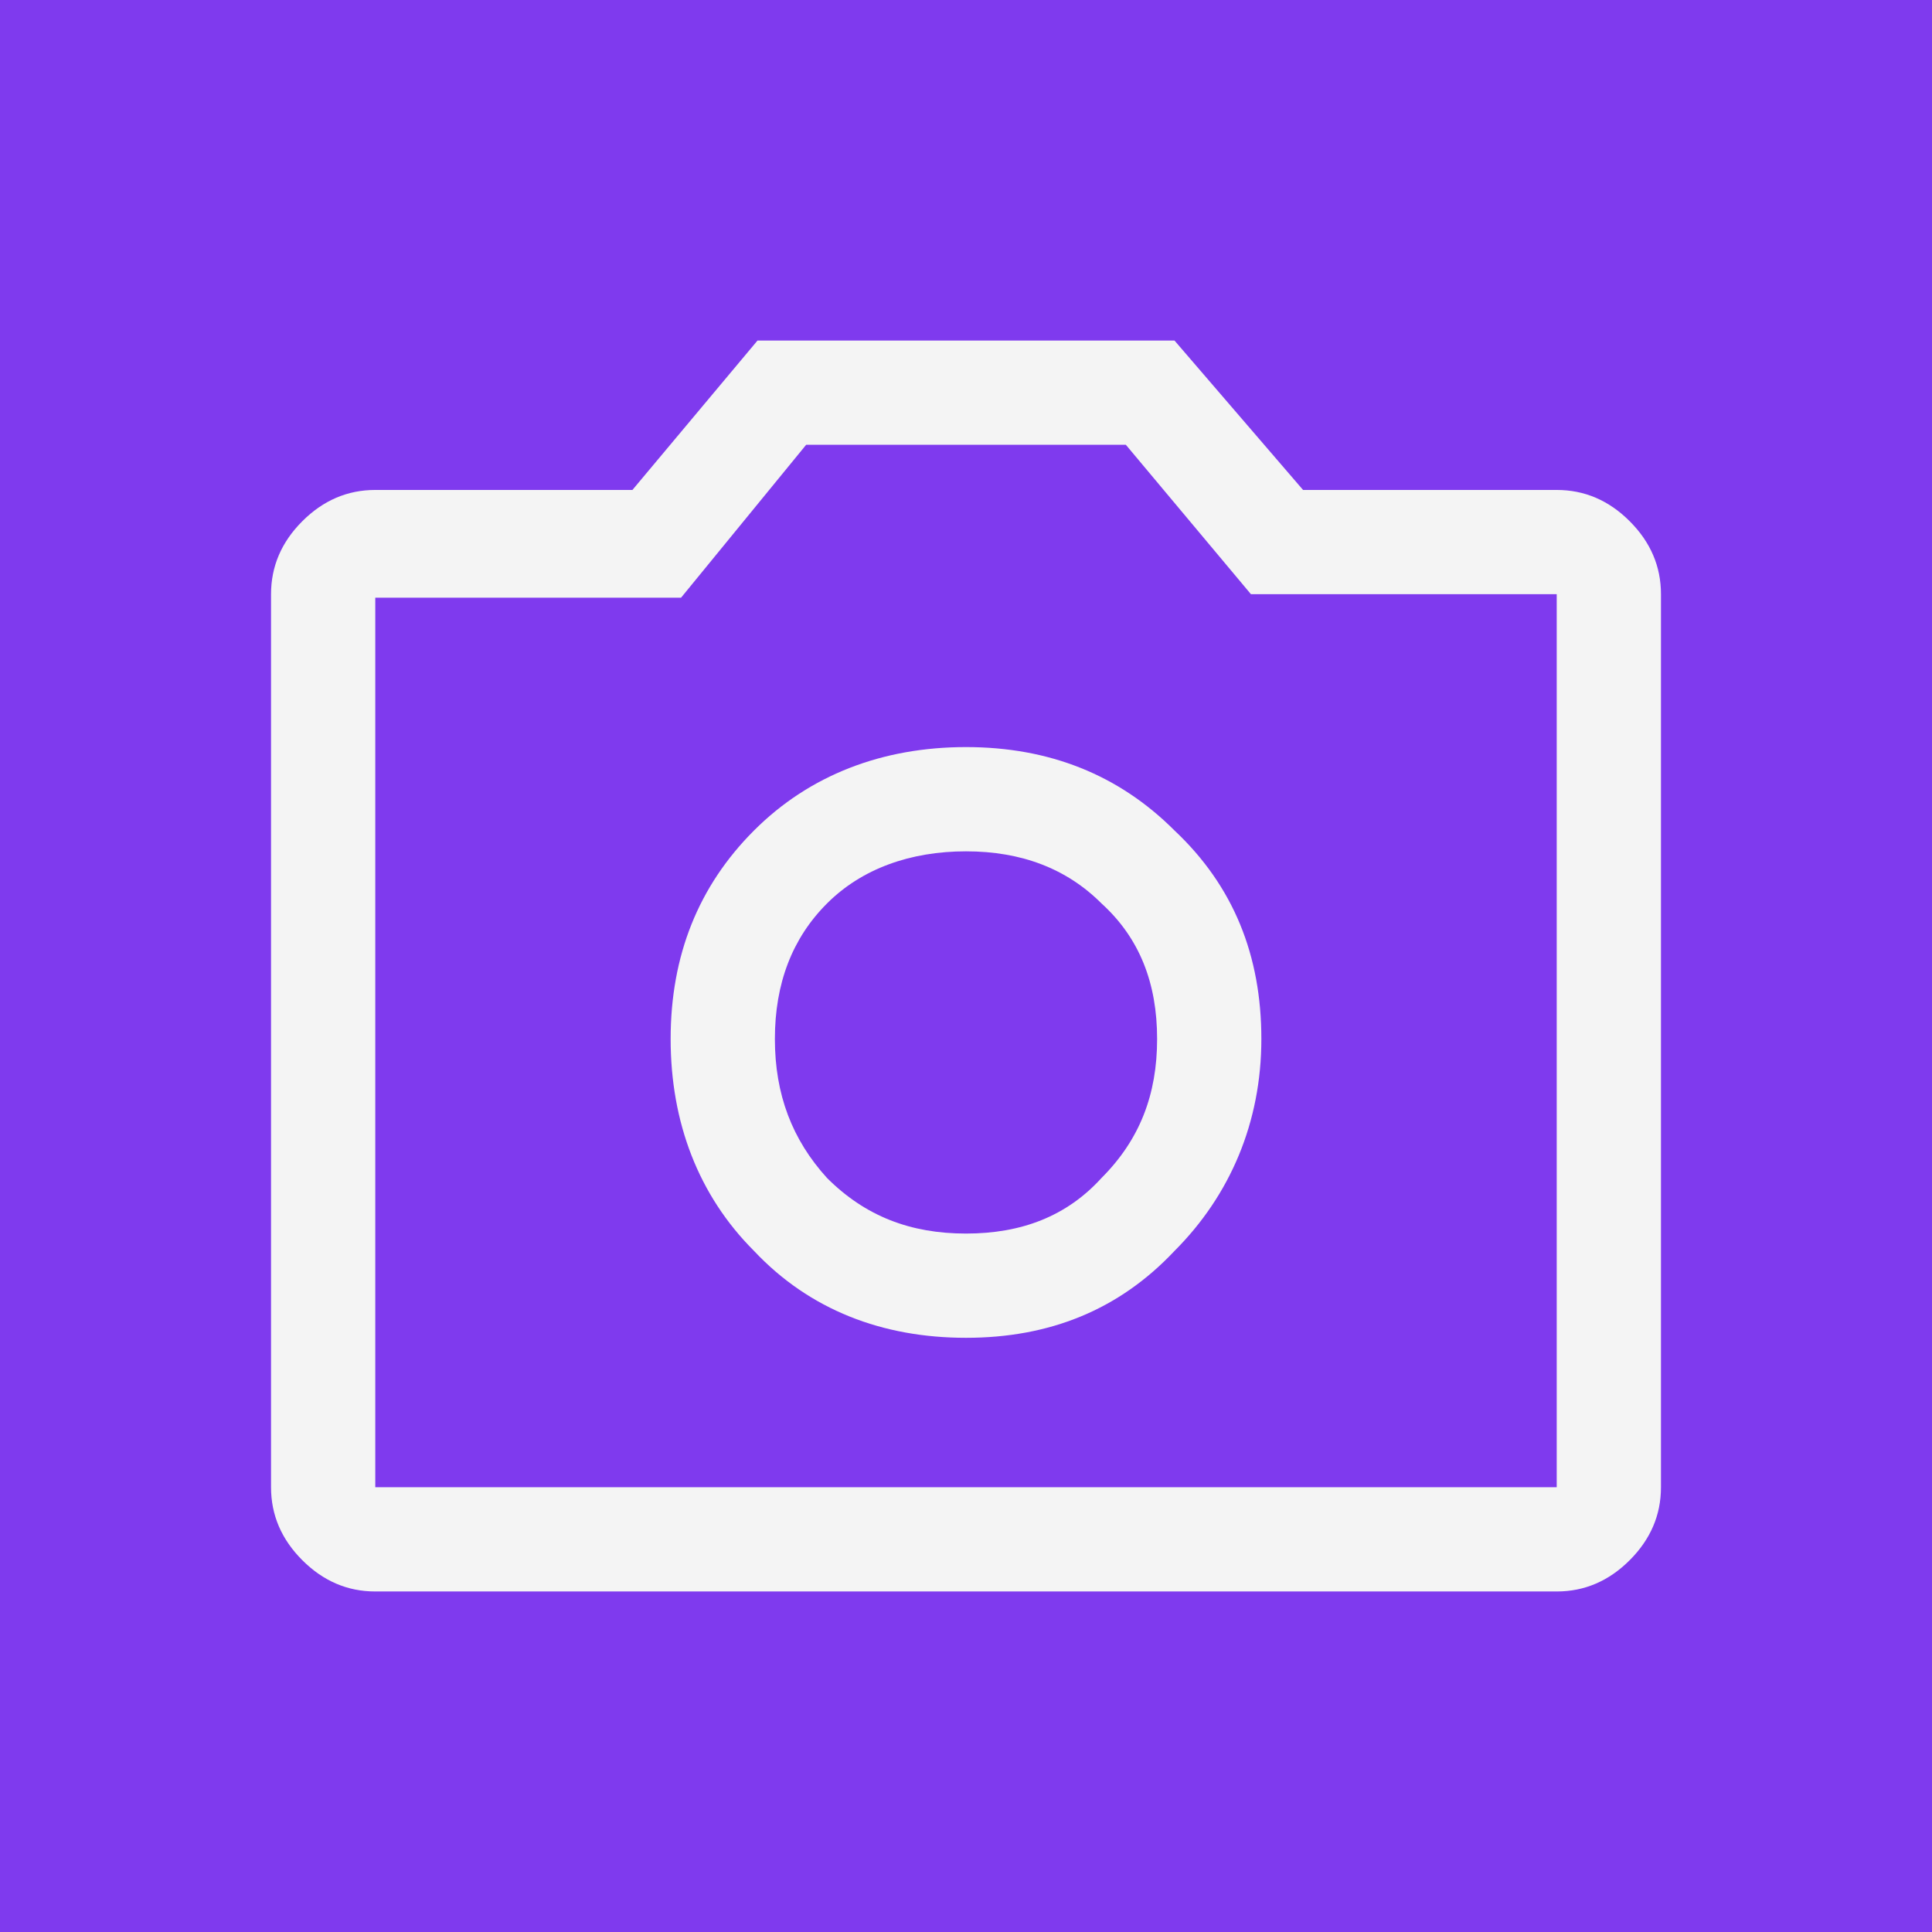
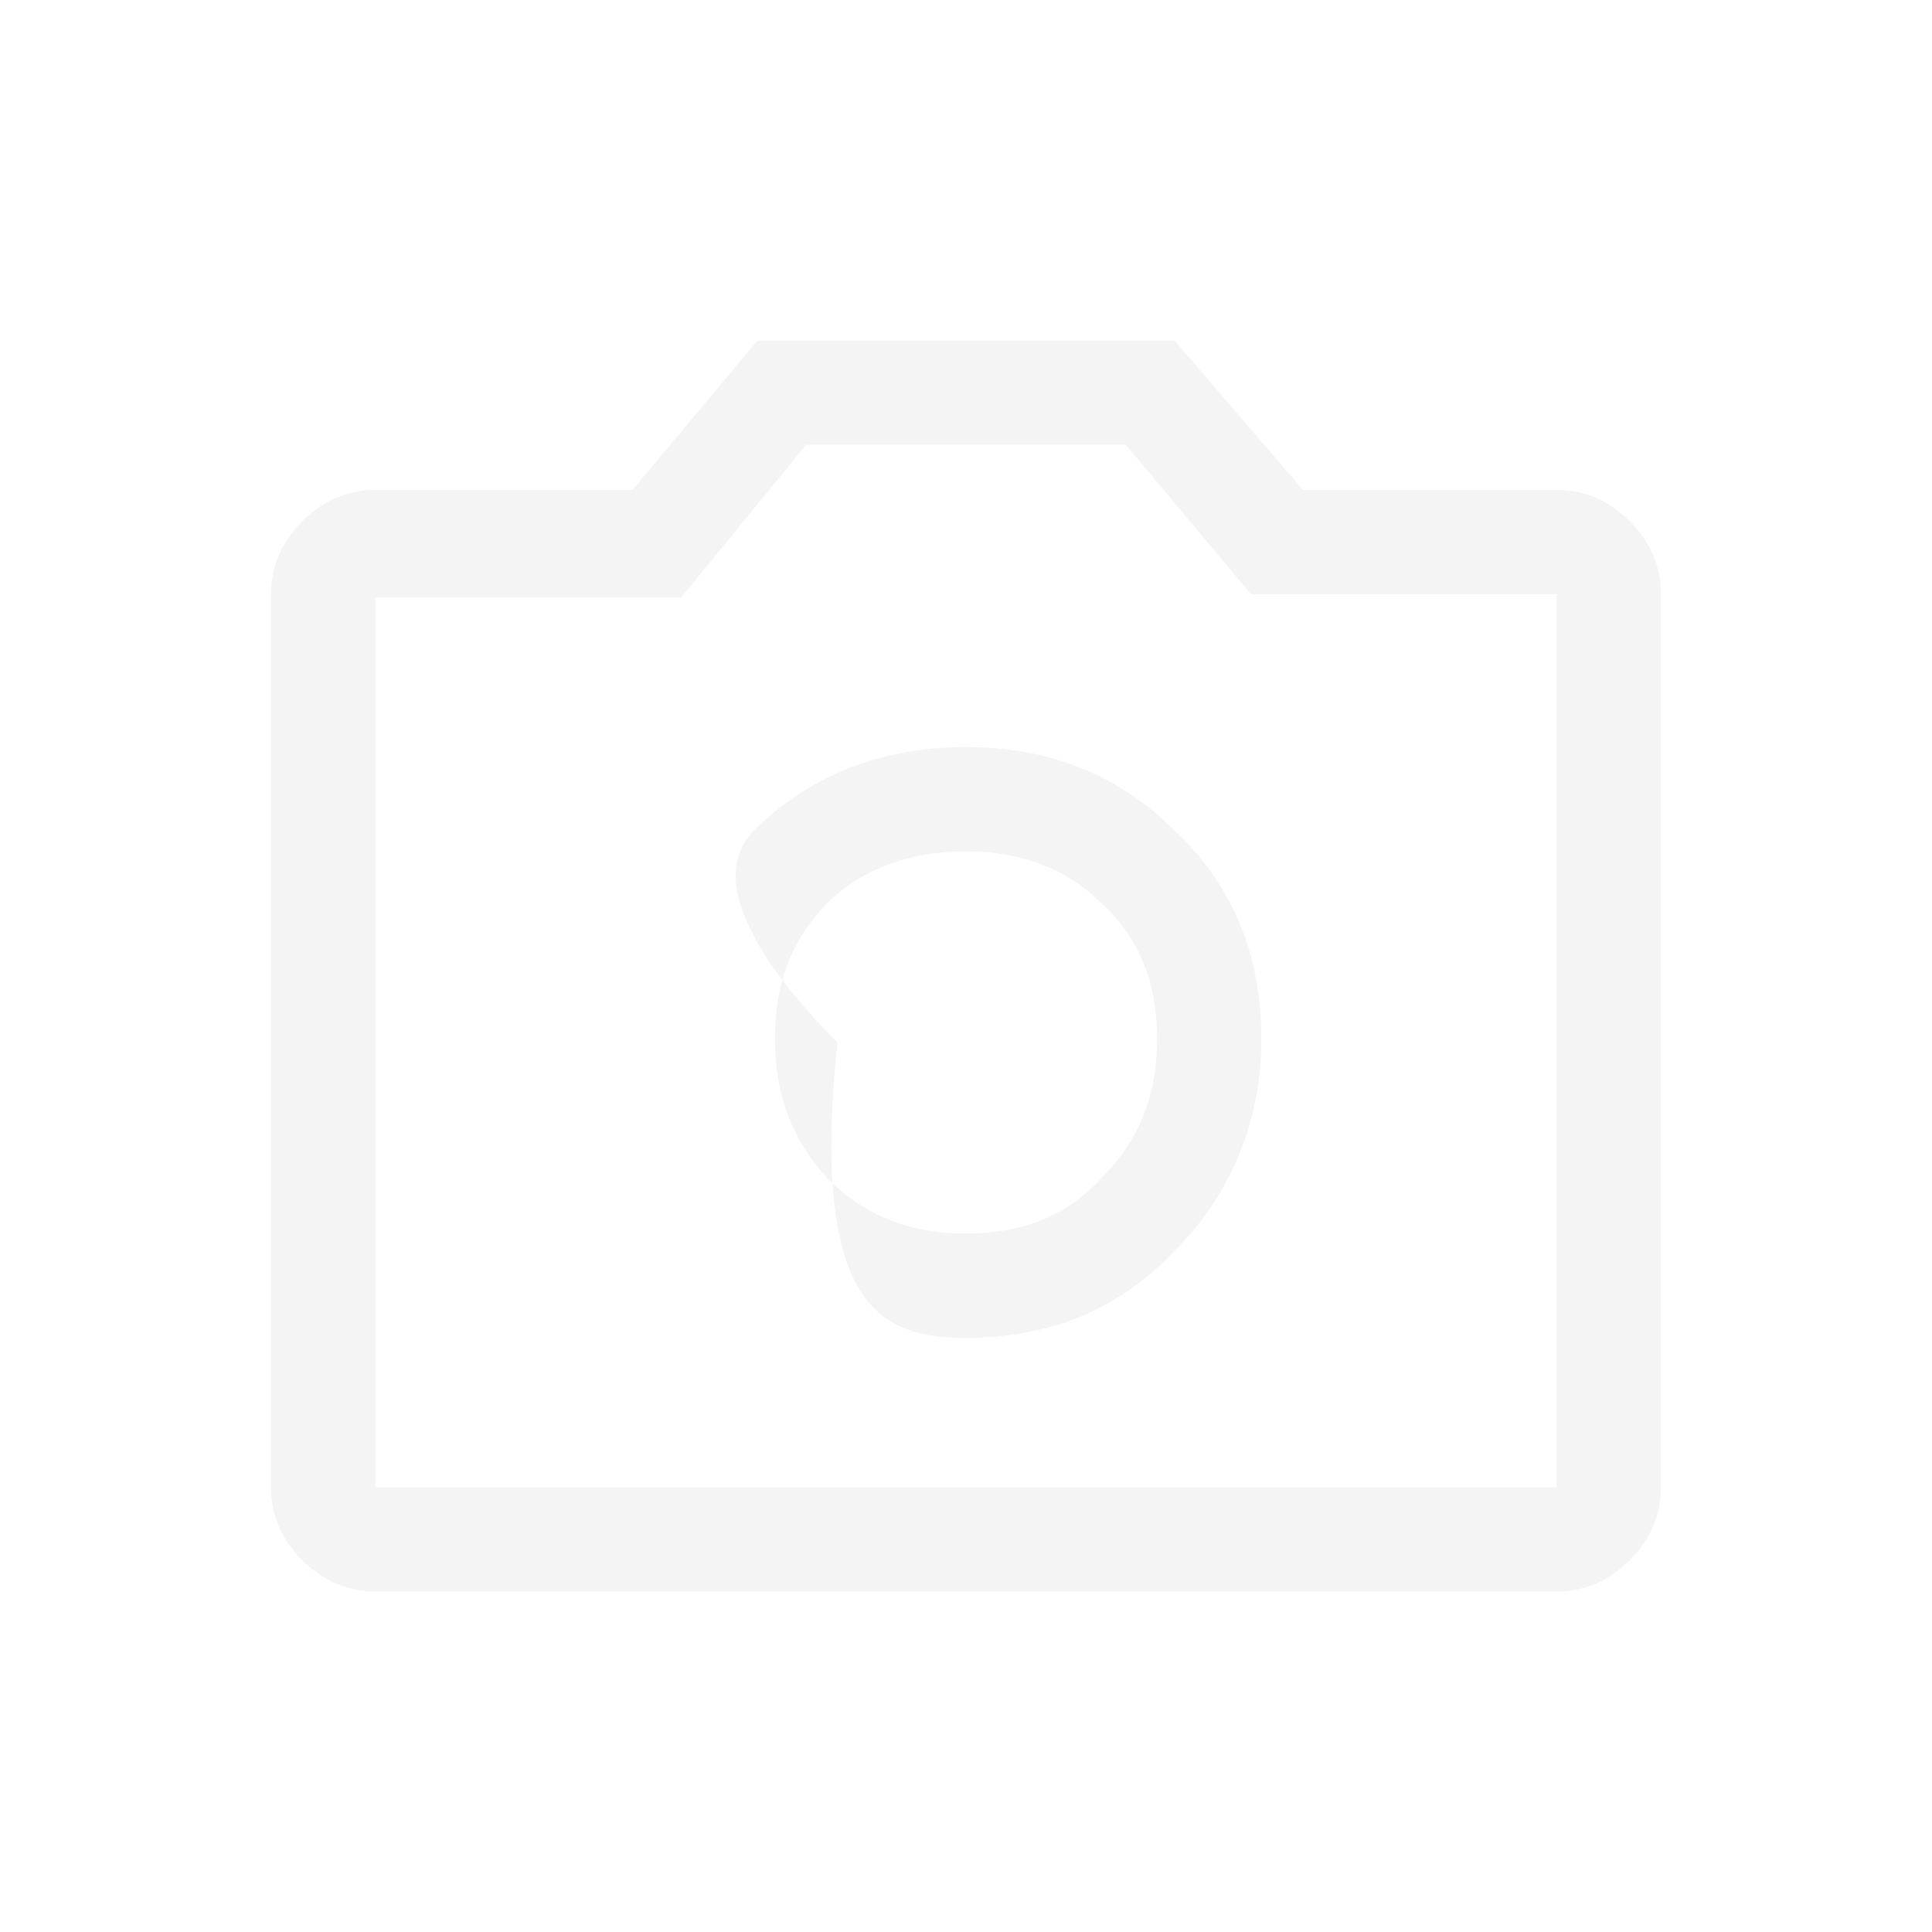
<svg xmlns="http://www.w3.org/2000/svg" version="1.1" id="Capa_1" x="0px" y="0px" viewBox="0 0 55.6 55.6" style="enable-background:new 0 0 55.6 55.6;" xml:space="preserve">
  <style type="text/css">
	.st0{fill:#7F3AEE;}
	.st1{fill:#F4F4F4;}
</style>
-   <rect y="0" class="st0" width="55.6" height="55.6" />
-   <path class="st1" d="M27.8,38.5c2.4,0,4.4-0.8,6-2.5c1.6-1.6,2.5-3.7,2.5-6.1s-0.8-4.4-2.5-6c-1.6-1.6-3.6-2.4-6-2.4  s-4.5,0.8-6.1,2.4s-2.4,3.6-2.4,6s0.8,4.5,2.4,6.1C23.3,37.7,25.4,38.5,27.8,38.5z M27.8,35.5c-1.6,0-2.9-0.5-4-1.6  c-1-1.1-1.5-2.4-1.5-4s0.5-2.9,1.5-3.9s2.4-1.5,4-1.5s2.9,0.5,3.9,1.5c1.1,1,1.6,2.3,1.6,3.9s-0.5,2.9-1.6,4  C30.7,35,29.4,35.5,27.8,35.5z M10.8,45.8c-0.8,0-1.5-0.3-2.1-0.9c-0.6-0.6-0.9-1.3-0.9-2.1V17.1c0-0.8,0.3-1.5,0.9-2.1  c0.6-0.6,1.3-0.9,2.1-0.9h7.4l3.6-4.3h12l3.7,4.3h7.3c0.8,0,1.5,0.3,2.1,0.9c0.6,0.6,0.9,1.3,0.9,2.1v25.7c0,0.8-0.3,1.5-0.9,2.1  c-0.6,0.6-1.3,0.9-2.1,0.9H10.8z M44.8,42.8L44.8,42.8L44.8,42.8V17.1l0,0l0,0H36l-3.6-4.3h-9.2l-3.6,4.4h-8.8l0,0l0,0v25.6l0,0l0,0  H44.8z M27.8,30L27.8,30L27.8,30L27.8,30L27.8,30L27.8,30L27.8,30L27.8,30L27.8,30z" />
+   <path class="st1" d="M27.8,38.5c2.4,0,4.4-0.8,6-2.5c1.6-1.6,2.5-3.7,2.5-6.1s-0.8-4.4-2.5-6c-1.6-1.6-3.6-2.4-6-2.4  s-4.5,0.8-6.1,2.4s0.8,4.5,2.4,6.1C23.3,37.7,25.4,38.5,27.8,38.5z M27.8,35.5c-1.6,0-2.9-0.5-4-1.6  c-1-1.1-1.5-2.4-1.5-4s0.5-2.9,1.5-3.9s2.4-1.5,4-1.5s2.9,0.5,3.9,1.5c1.1,1,1.6,2.3,1.6,3.9s-0.5,2.9-1.6,4  C30.7,35,29.4,35.5,27.8,35.5z M10.8,45.8c-0.8,0-1.5-0.3-2.1-0.9c-0.6-0.6-0.9-1.3-0.9-2.1V17.1c0-0.8,0.3-1.5,0.9-2.1  c0.6-0.6,1.3-0.9,2.1-0.9h7.4l3.6-4.3h12l3.7,4.3h7.3c0.8,0,1.5,0.3,2.1,0.9c0.6,0.6,0.9,1.3,0.9,2.1v25.7c0,0.8-0.3,1.5-0.9,2.1  c-0.6,0.6-1.3,0.9-2.1,0.9H10.8z M44.8,42.8L44.8,42.8L44.8,42.8V17.1l0,0l0,0H36l-3.6-4.3h-9.2l-3.6,4.4h-8.8l0,0l0,0v25.6l0,0l0,0  H44.8z M27.8,30L27.8,30L27.8,30L27.8,30L27.8,30L27.8,30L27.8,30L27.8,30L27.8,30z" />
</svg>